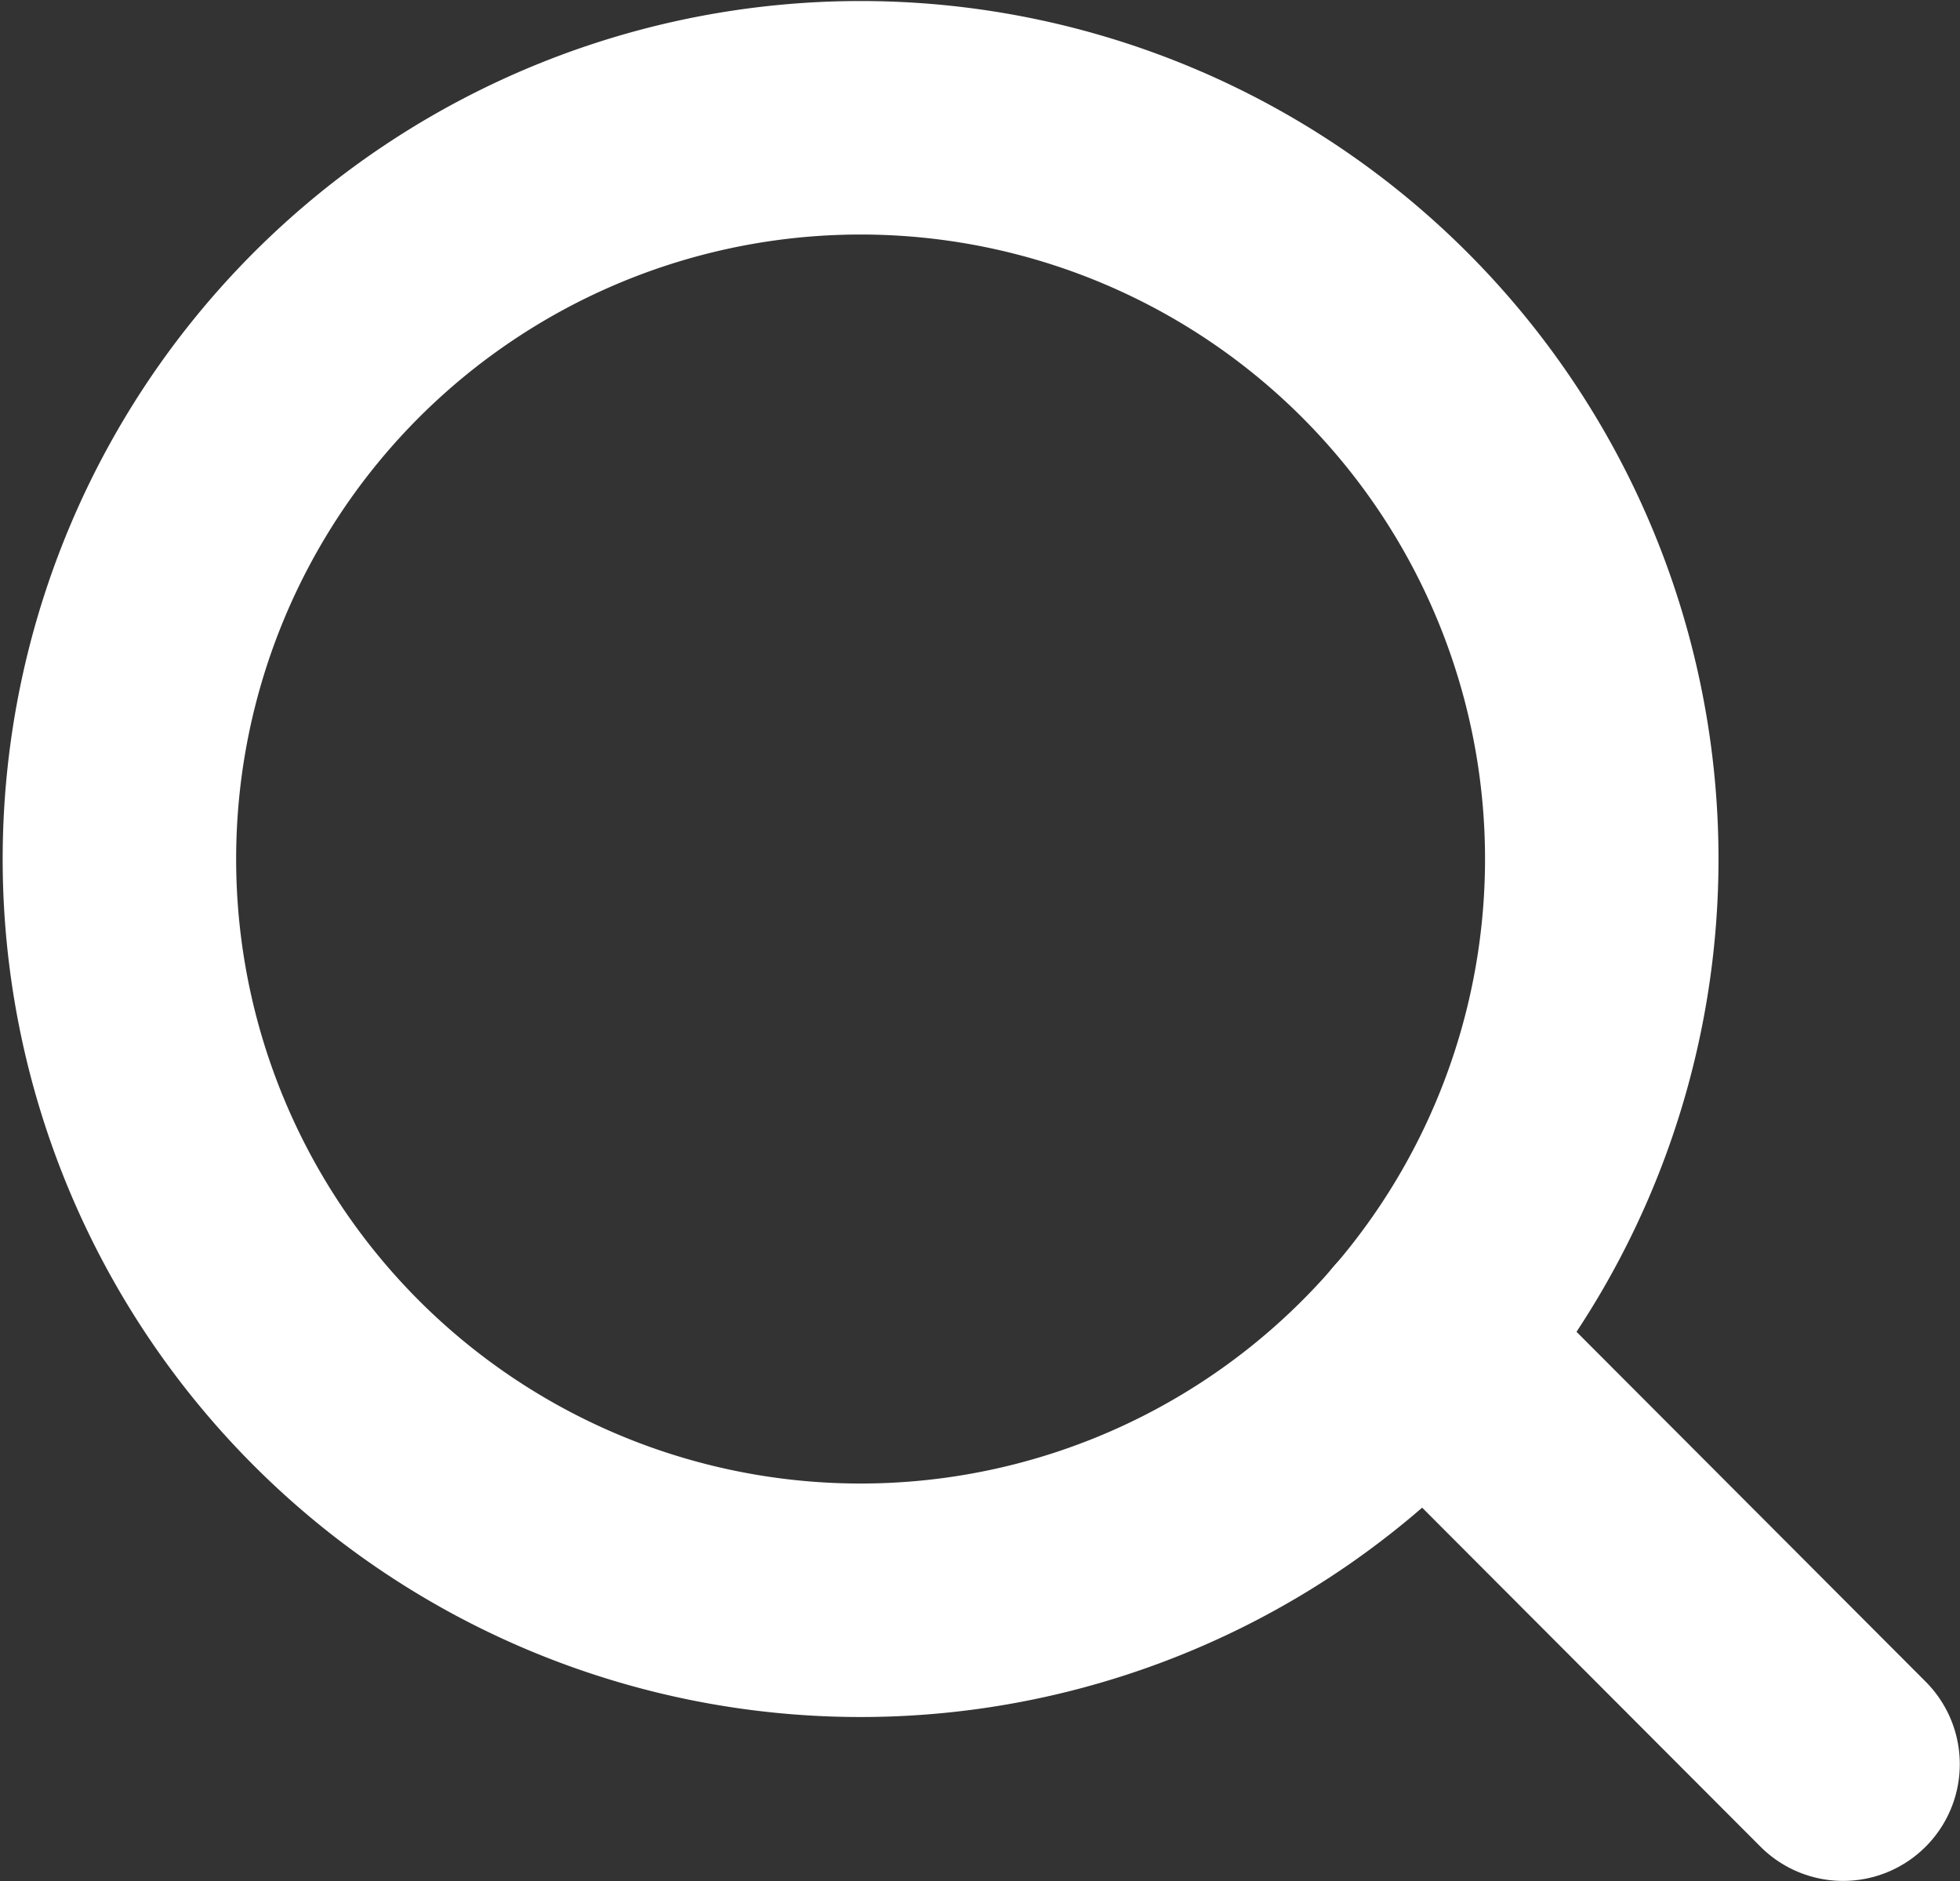
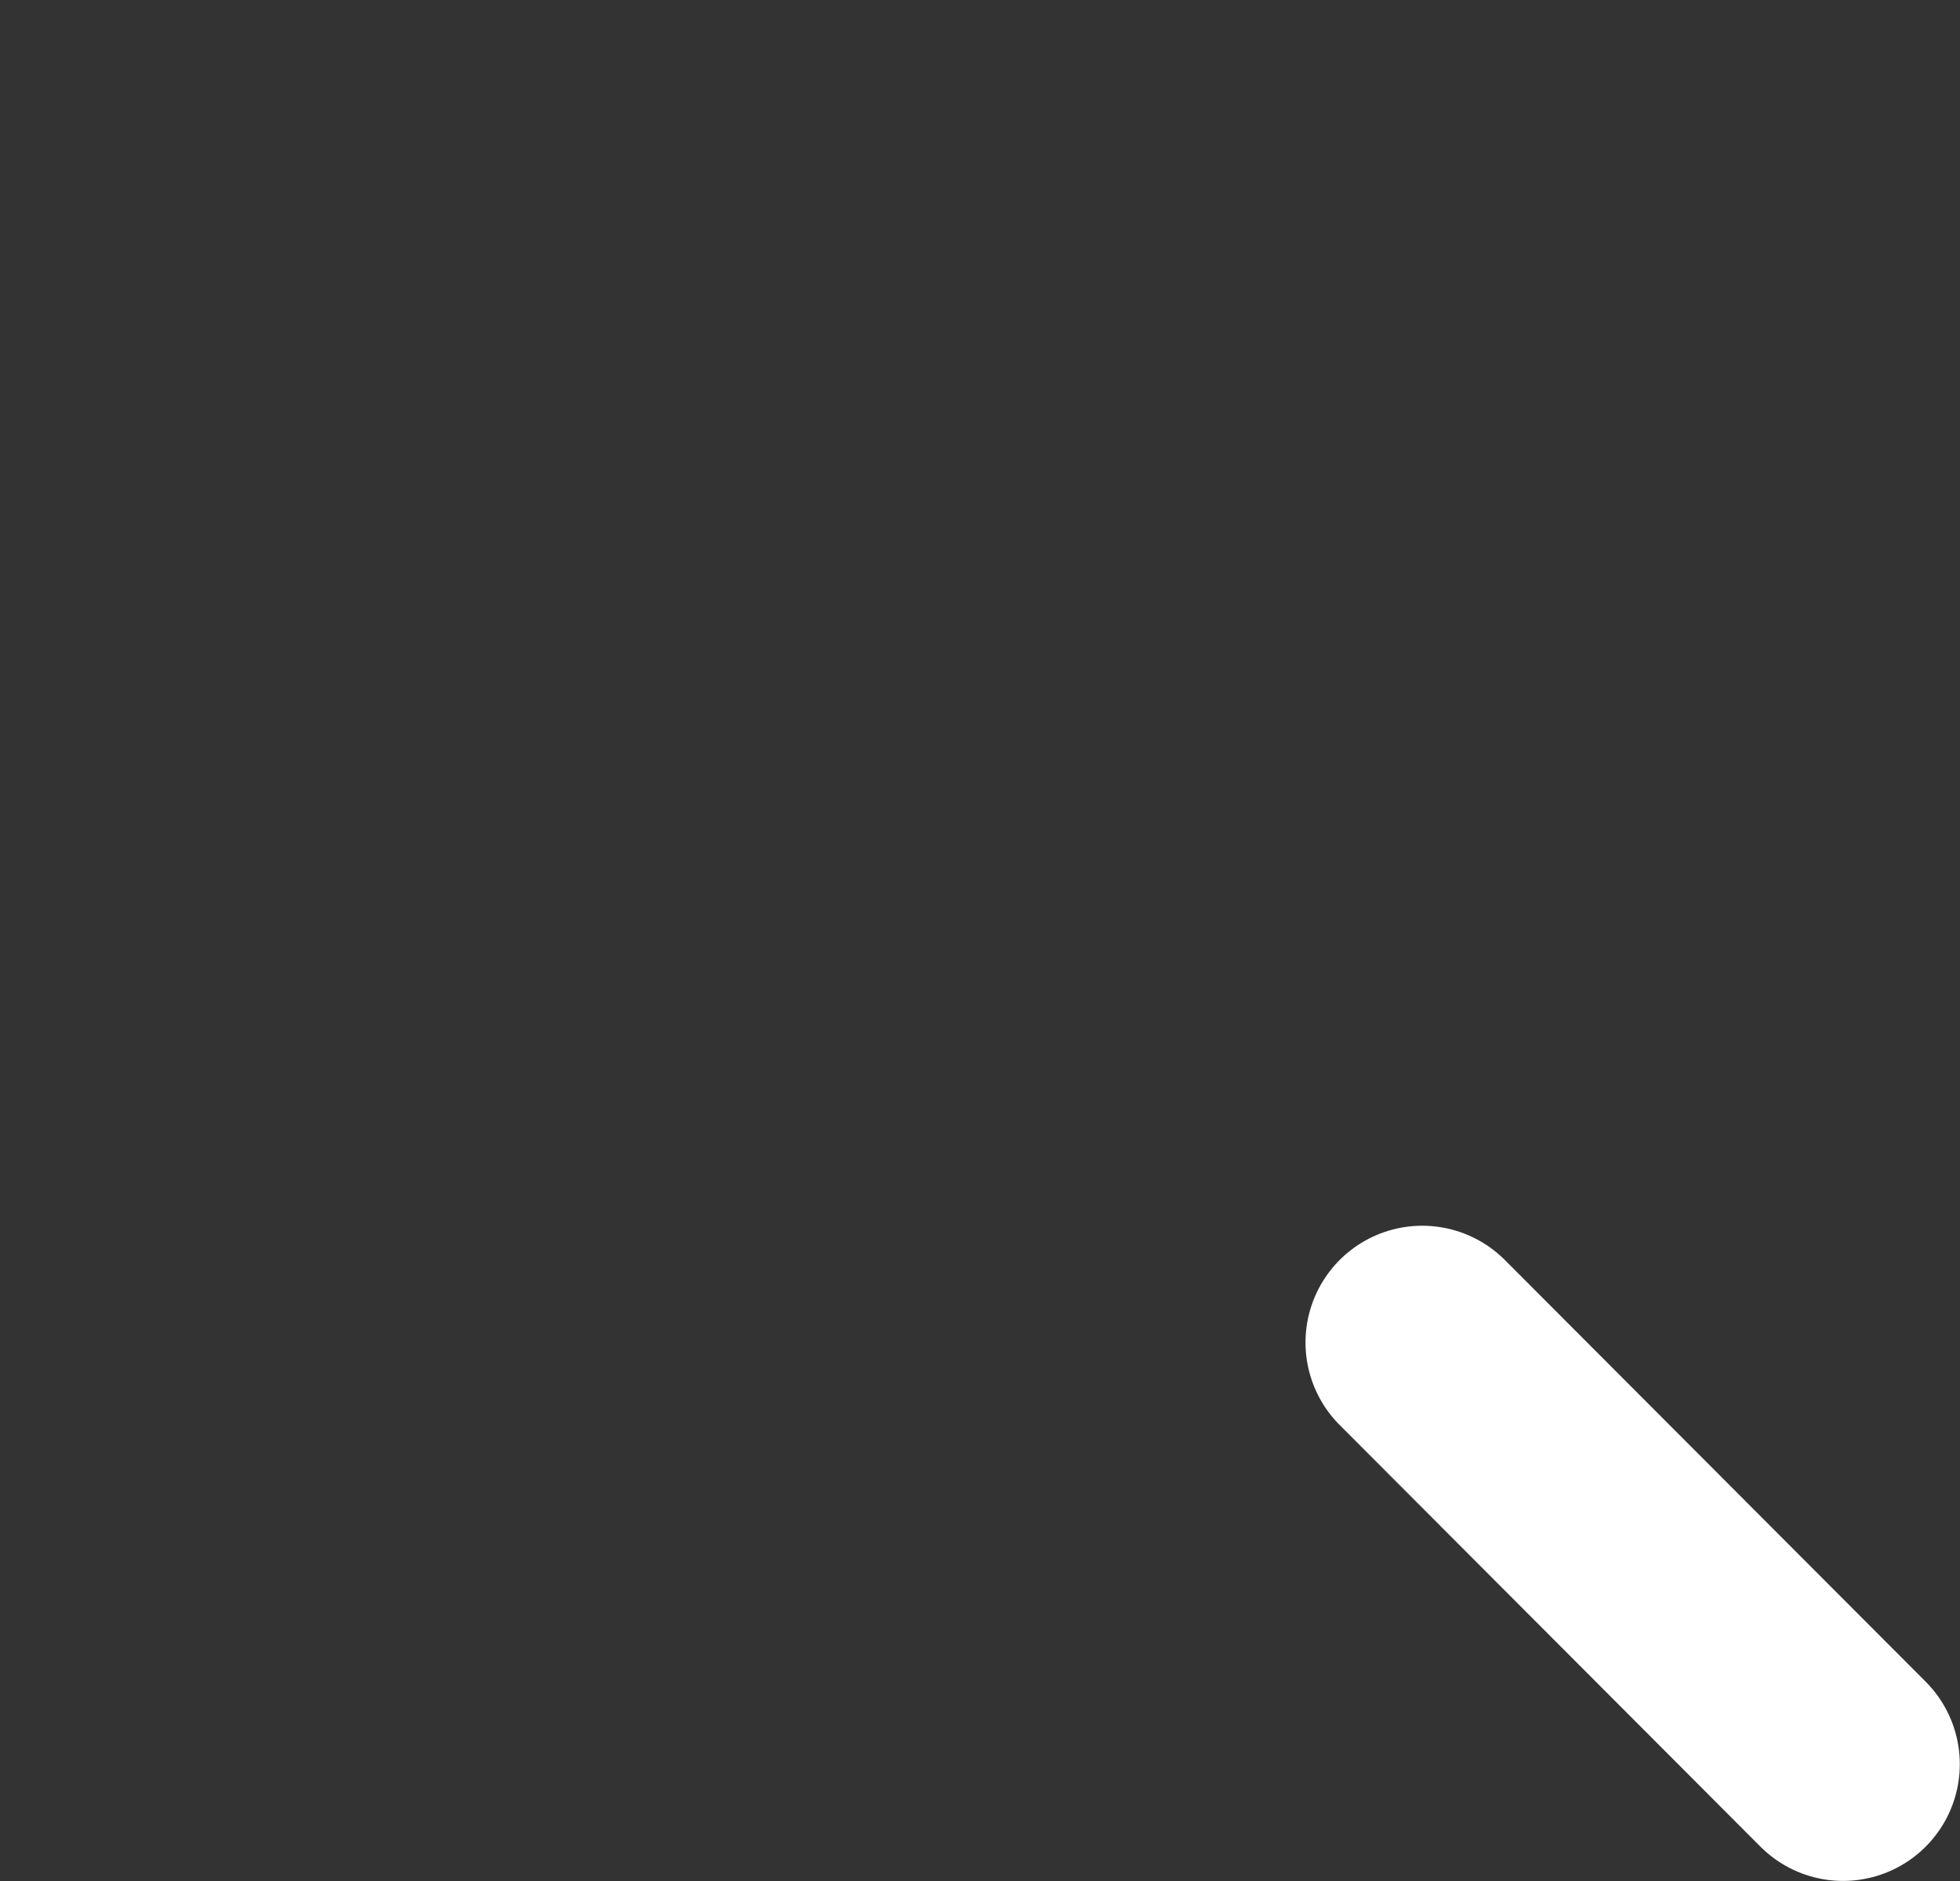
<svg xmlns="http://www.w3.org/2000/svg" viewBox="0 0 23.8 22.84">
  <rect x="0" y="0" width="23.8" height="22.84" fill="#333333" stroke="none" />
  <title>search</title>
  <g id="Layer_2" data-name="Layer 2">
    <g id="Layer_1-2" data-name="Layer 1">
-       <path d="M19.45,10.43a9,9,0,1,1-9-9A9,9,0,0,1,19.45,10.43Z" style="fill:none;stroke:#fff;stroke-miterlimit:10;stroke-width:2.835px" />
      <line x1="17.27" y1="16.3" x2="22.38" y2="21.42" style="fill:none;stroke:#fff;stroke-linecap:round;stroke-miterlimit:10;stroke-width:2.835px" />
    </g>
  </g>
</svg>